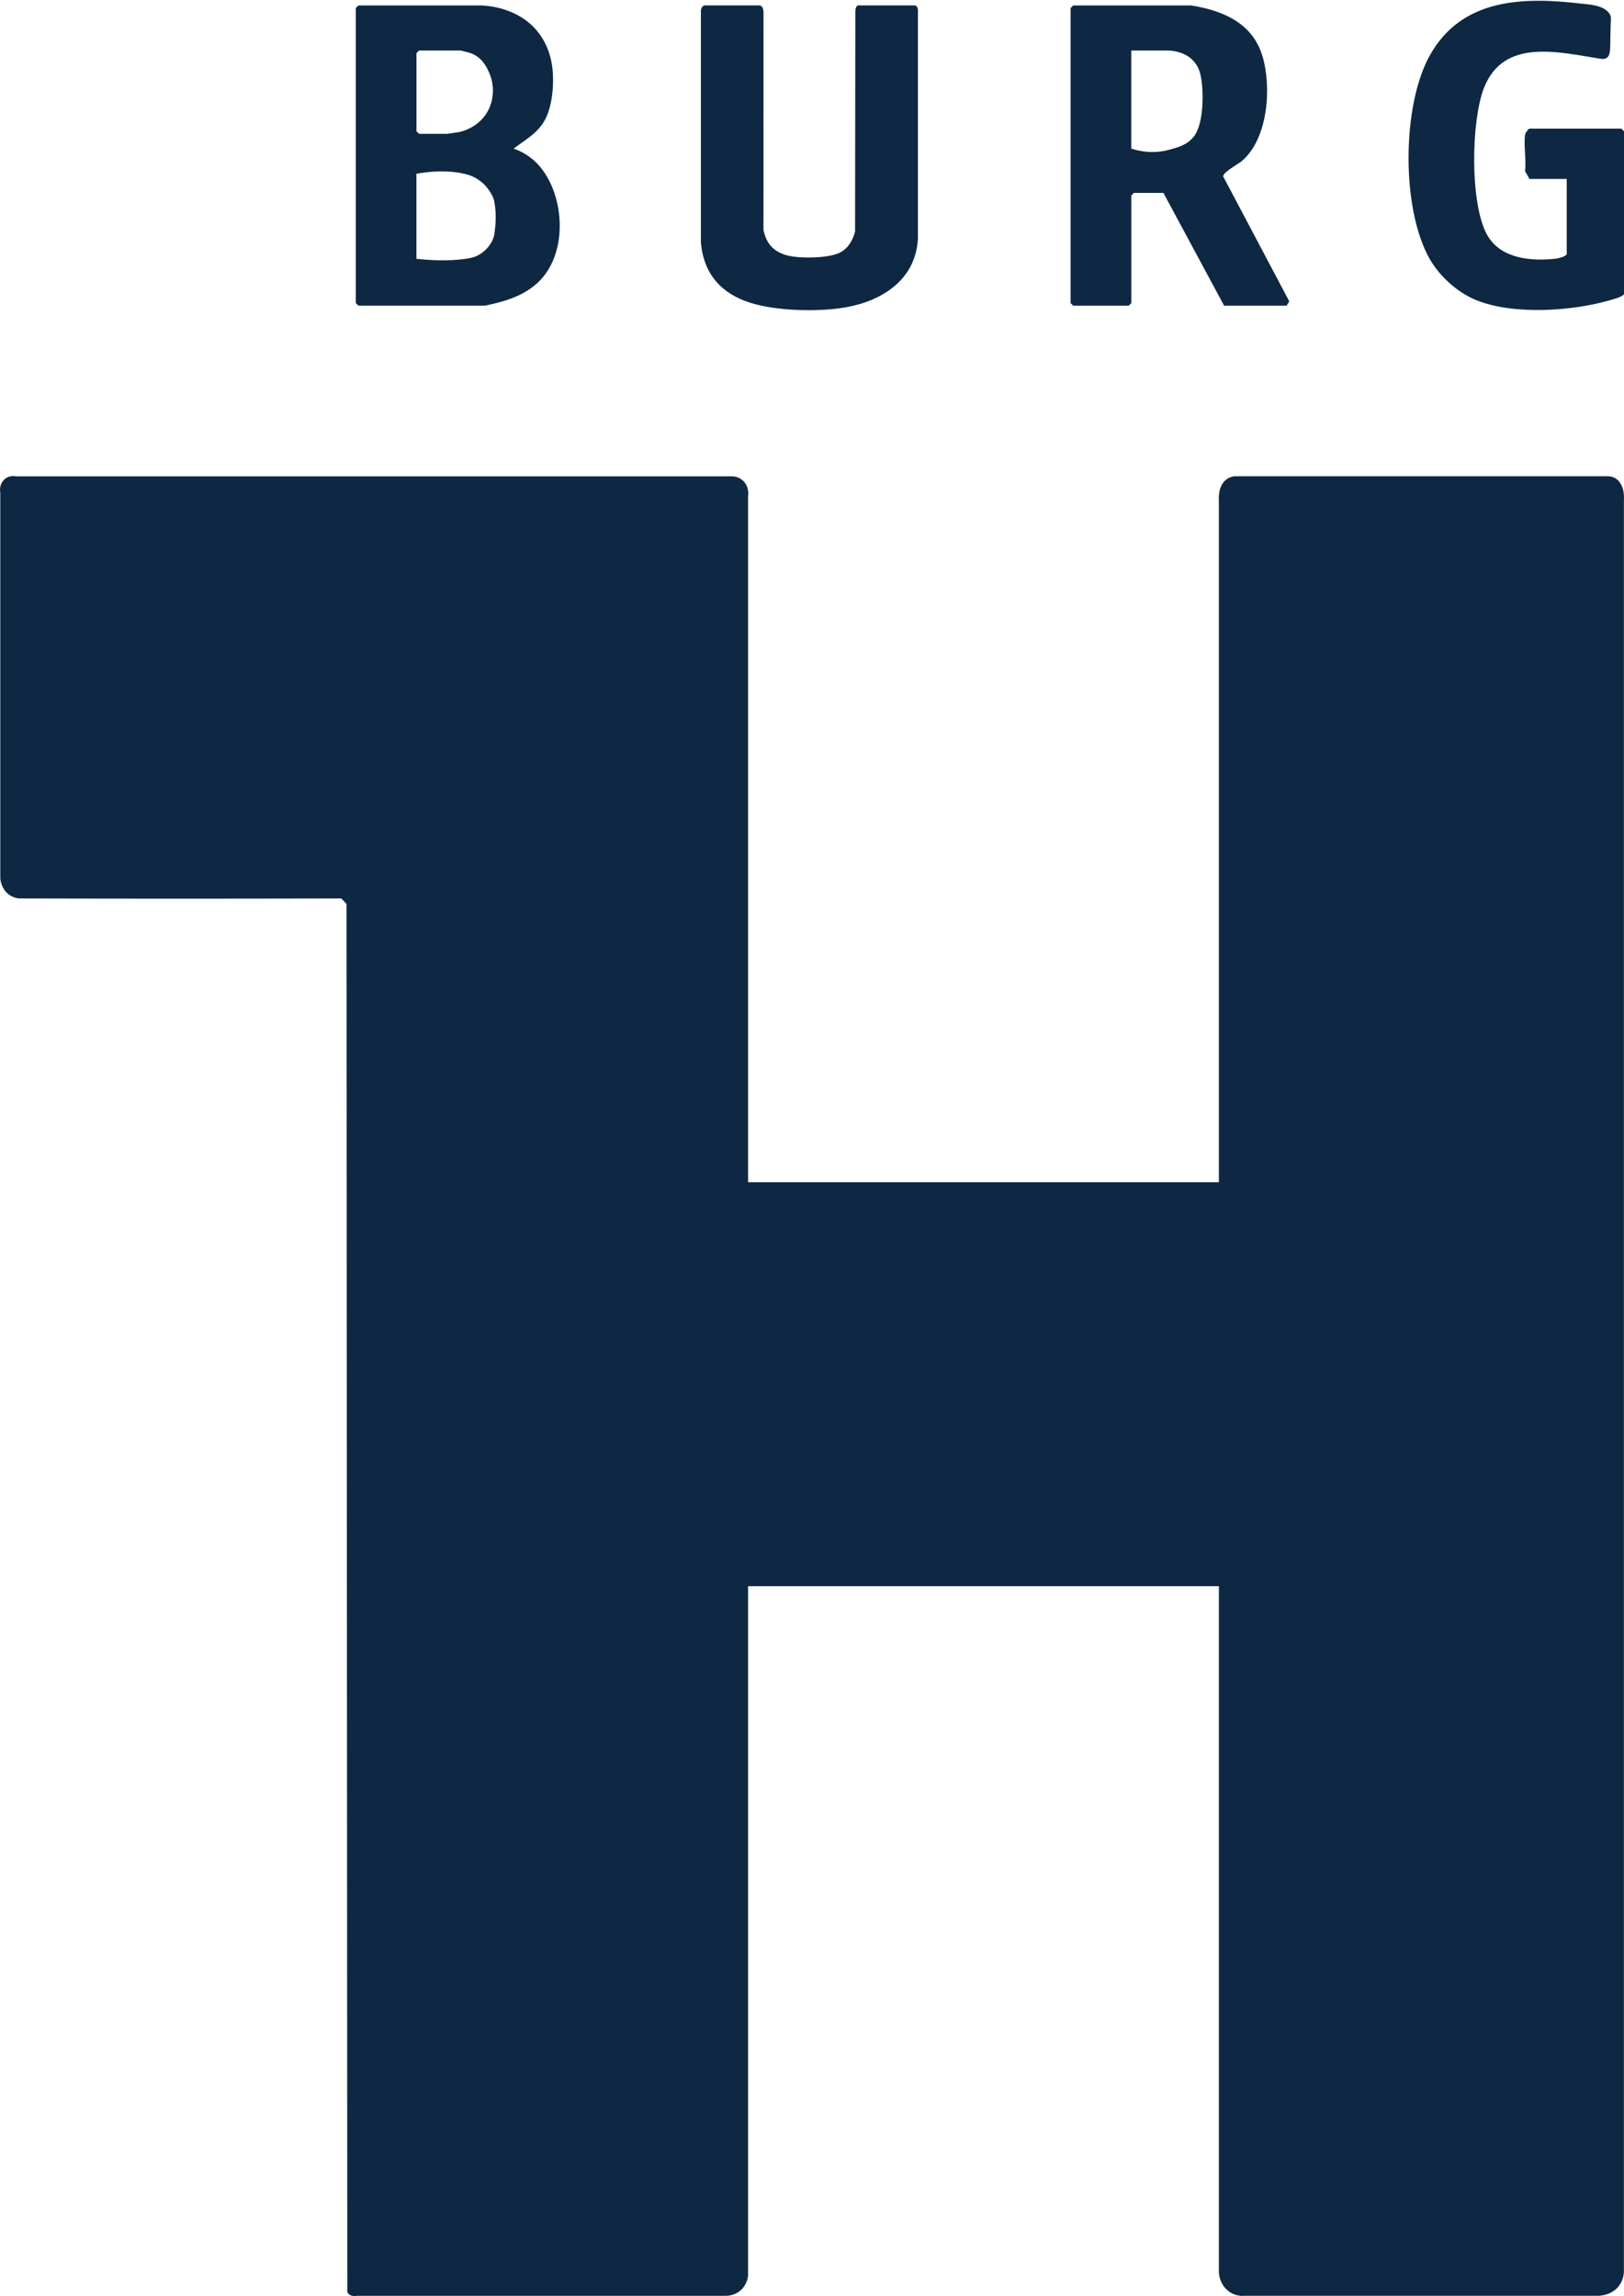
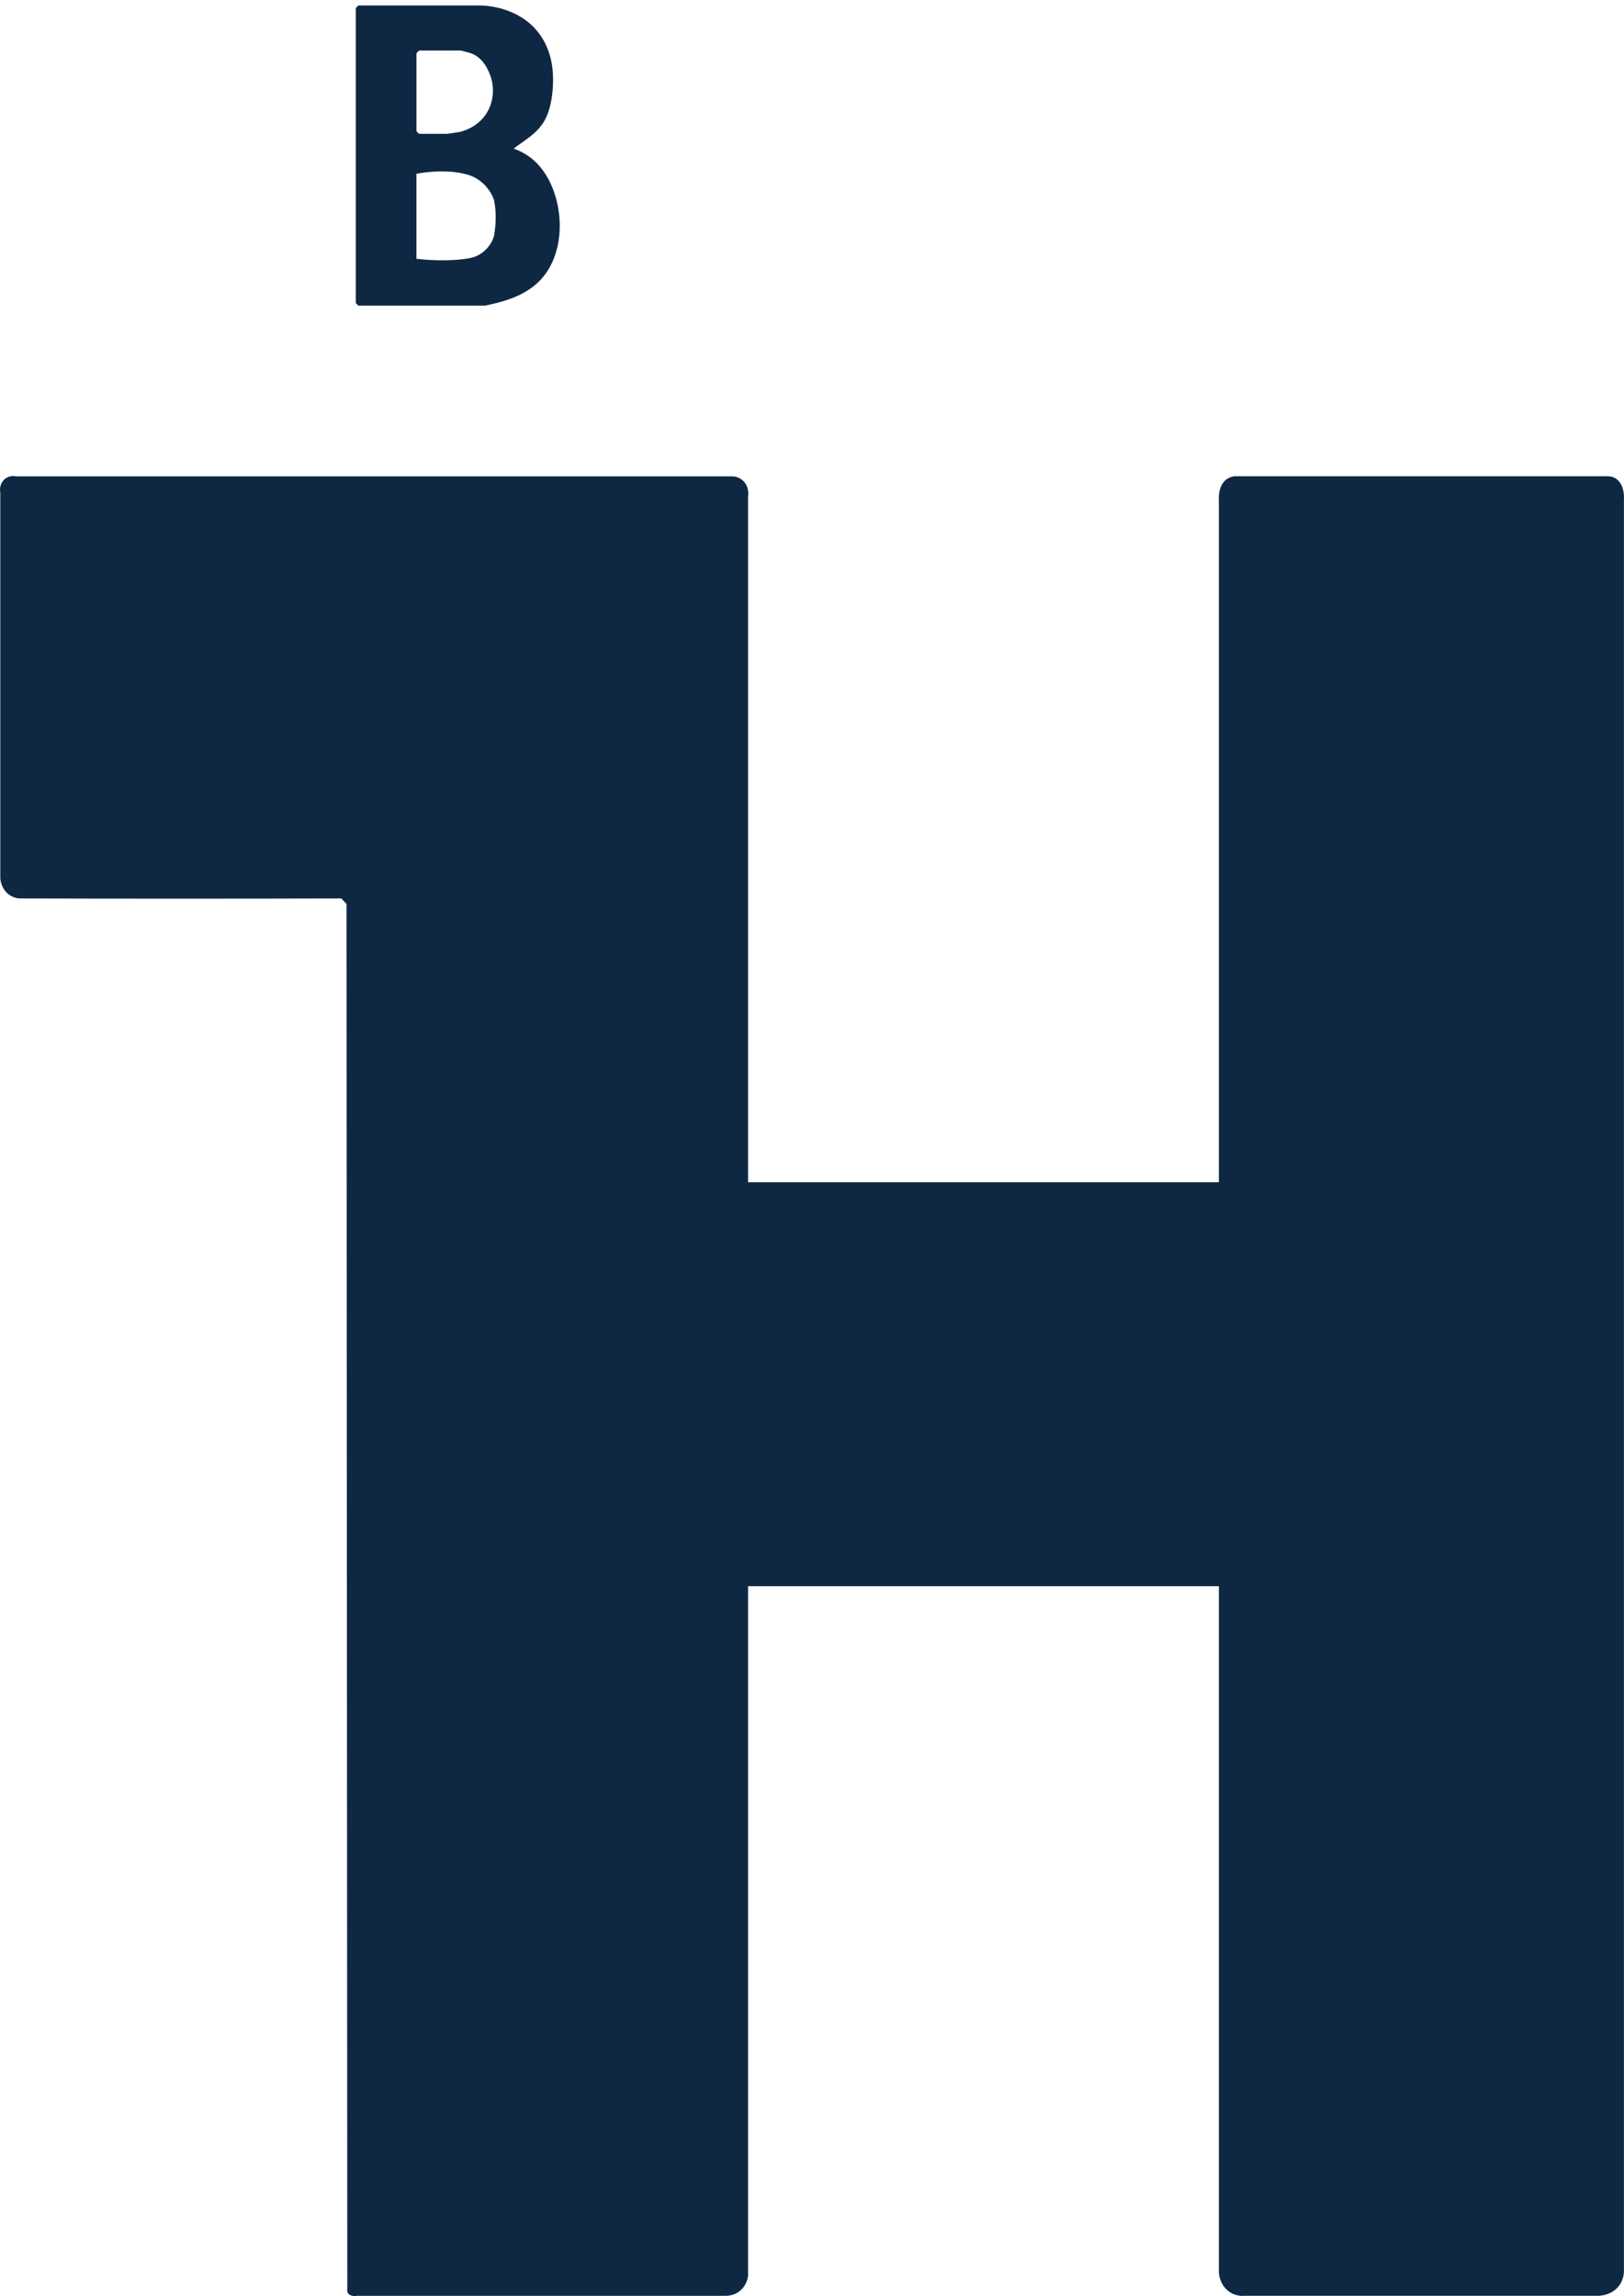
<svg xmlns="http://www.w3.org/2000/svg" width="500" height="707" viewBox="0 0 500 707" fill="none">
  <path d="M230.317 364.044H375.271V153.931C375.245 153.685 374.923 149.518 377.696 147.544C378.534 146.95 379.412 146.731 380.069 146.654H495.176C496.131 146.679 496.814 146.976 497.253 147.221C499.175 148.318 500.194 150.963 499.974 153.943V699.659C499.91 700.536 499.678 702.033 498.723 703.491C496.505 706.871 492.429 706.936 491.977 706.936H383.255C382.778 706.987 380.147 707.219 377.851 705.194C375.452 703.078 375.284 700.136 375.271 699.659V488.435H230.317V700.781C230.227 701.478 229.917 703.129 228.653 704.613C226.641 706.948 223.855 706.948 223.39 706.948H109.857C108.503 707.181 107.355 706.729 107.007 705.903C106.929 705.736 106.852 705.439 106.929 705.013C106.852 562.791 106.762 420.556 106.684 278.334L105.085 276.657H104.995C71.974 276.747 38.967 276.747 5.959 276.657C5.34 276.606 3.883 276.399 2.503 275.277C0.387 273.535 0.129 270.967 0.091 270.49V151.711C-0.219 150.176 0.284 148.589 1.38 147.596C2.851 146.254 4.682 146.628 4.889 146.679H225.519C225.828 146.679 227.75 146.757 229.169 148.447C230.717 150.305 230.369 152.563 230.317 152.847V364.07V364.044Z" fill="#0E2843" />
-   <path d="M233.89 1.684C234.006 1.684 234.109 1.722 234.186 1.748C235.115 2.135 235.076 3.942 235.076 4.058C235.076 26.327 235.076 48.596 235.064 70.866C235.941 74.724 237.695 77.033 241.448 78.375C245.228 79.73 254.476 79.588 258.178 77.975C260.977 76.762 262.512 74.143 263.26 71.304L263.337 4.058C263.298 2.78 263.595 1.826 264.124 1.671C264.214 1.645 264.317 1.645 264.434 1.671H281.731C281.834 1.697 281.924 1.735 281.988 1.774C282.827 2.251 282.621 3.903 282.608 4.058C282.608 27.23 282.608 50.403 282.608 73.562C281.898 86.039 271.786 92.606 260.396 94.632C252.103 96.103 239.333 95.793 231.297 93.329C222.1 90.503 216.631 84.413 215.793 74.633V4.058C215.677 2.922 216.038 1.98 216.67 1.735C216.799 1.684 216.967 1.645 217.199 1.671H233.877L233.89 1.684Z" fill="#0E2843" />
  <path d="M110.334 1.684H148.256C150.255 1.761 159.555 2.367 165.489 9.696C168.507 13.425 169.474 17.308 169.874 19.592C170.751 24.559 170.261 32.236 167.849 36.778C165.605 41.023 161.748 43.01 158.136 45.758C159.71 46.313 162.174 47.396 164.521 49.525C173.989 58.105 175.846 78.852 164.521 87.948C160.058 91.535 154.705 93.006 149.327 94.116H110.334L109.535 93.316V2.484L110.334 1.684ZM129.024 15.566L128.225 16.366V40.416L129.024 41.216H137.576C137.77 41.216 140.711 40.778 141.304 40.674C142.645 40.429 146.592 39.242 149.262 35.655C152.177 31.759 152.435 26.404 150.578 22.327C150.178 21.45 148.708 17.644 144.812 16.341C144.348 16.186 142 15.566 141.846 15.566H129.024ZM128.225 79.691C132.043 80.117 137.847 80.491 143.445 79.691C144.851 79.484 146.515 79.175 148.179 78.013C150.707 76.272 151.906 73.782 152.152 72.362C152.719 68.982 152.822 65.24 152.152 61.886C151.894 60.608 150.32 57.163 146.76 54.996C145.522 54.235 144.309 53.835 142.903 53.512C137.641 52.286 132.21 52.79 128.212 53.512V79.691H128.225Z" fill="#0E2843" />
-   <path d="M482.381 55.112H470.901L469.547 52.725C469.947 49.216 469.07 44.855 469.547 41.474C469.624 40.907 470.579 39.616 470.888 39.616H499.201L500 40.416V90.645C498.994 91.587 497.24 91.974 495.86 92.387C484.135 95.858 465.845 97.07 454.443 92.4C448.78 90.077 443.298 85.162 440.254 79.871C431.367 64.44 431.573 32.443 440.254 16.986C450.16 -0.652 469.121 -0.987 486.921 1.129C488.856 1.361 494.17 1.477 495.744 4.587C496.144 5.387 495.899 5.58 495.821 10.599C495.744 15.063 495.911 17.024 494.66 17.824C493.99 18.25 493.242 18.173 492.906 18.121C479.995 16.108 462.904 11.528 456.855 27.153C452.921 37.346 452.495 62.789 457.887 72.375C461.975 79.652 471.327 80.491 478.885 79.665C479.891 79.549 481.736 79.085 482.368 78.336V55.099L482.381 55.112Z" fill="#0E2843" />
-   <path d="M330.41 1.684H366.732C376.342 3.206 385.551 6.986 388.647 17.166C391.575 26.779 390.453 42.519 382.468 49.487C381.243 50.557 376.587 52.957 376.587 54.312L396.941 92.787L396.115 94.129H376.883L358.193 59.395H349.113L348.313 60.196V93.329L347.513 94.129H330.423L329.623 93.329V2.484L330.423 1.684H330.41ZM348.3 15.566V45.758C350.222 46.39 354.878 47.629 360.309 46.016C362.102 45.487 365.61 44.816 367.79 41.732C370.653 37.694 370.705 27.617 369.57 22.882C369.183 21.295 368.564 20.031 367.493 18.831C364.926 15.966 361.16 15.618 359.793 15.566H348.313H348.3Z" fill="#0E2843" />
</svg>